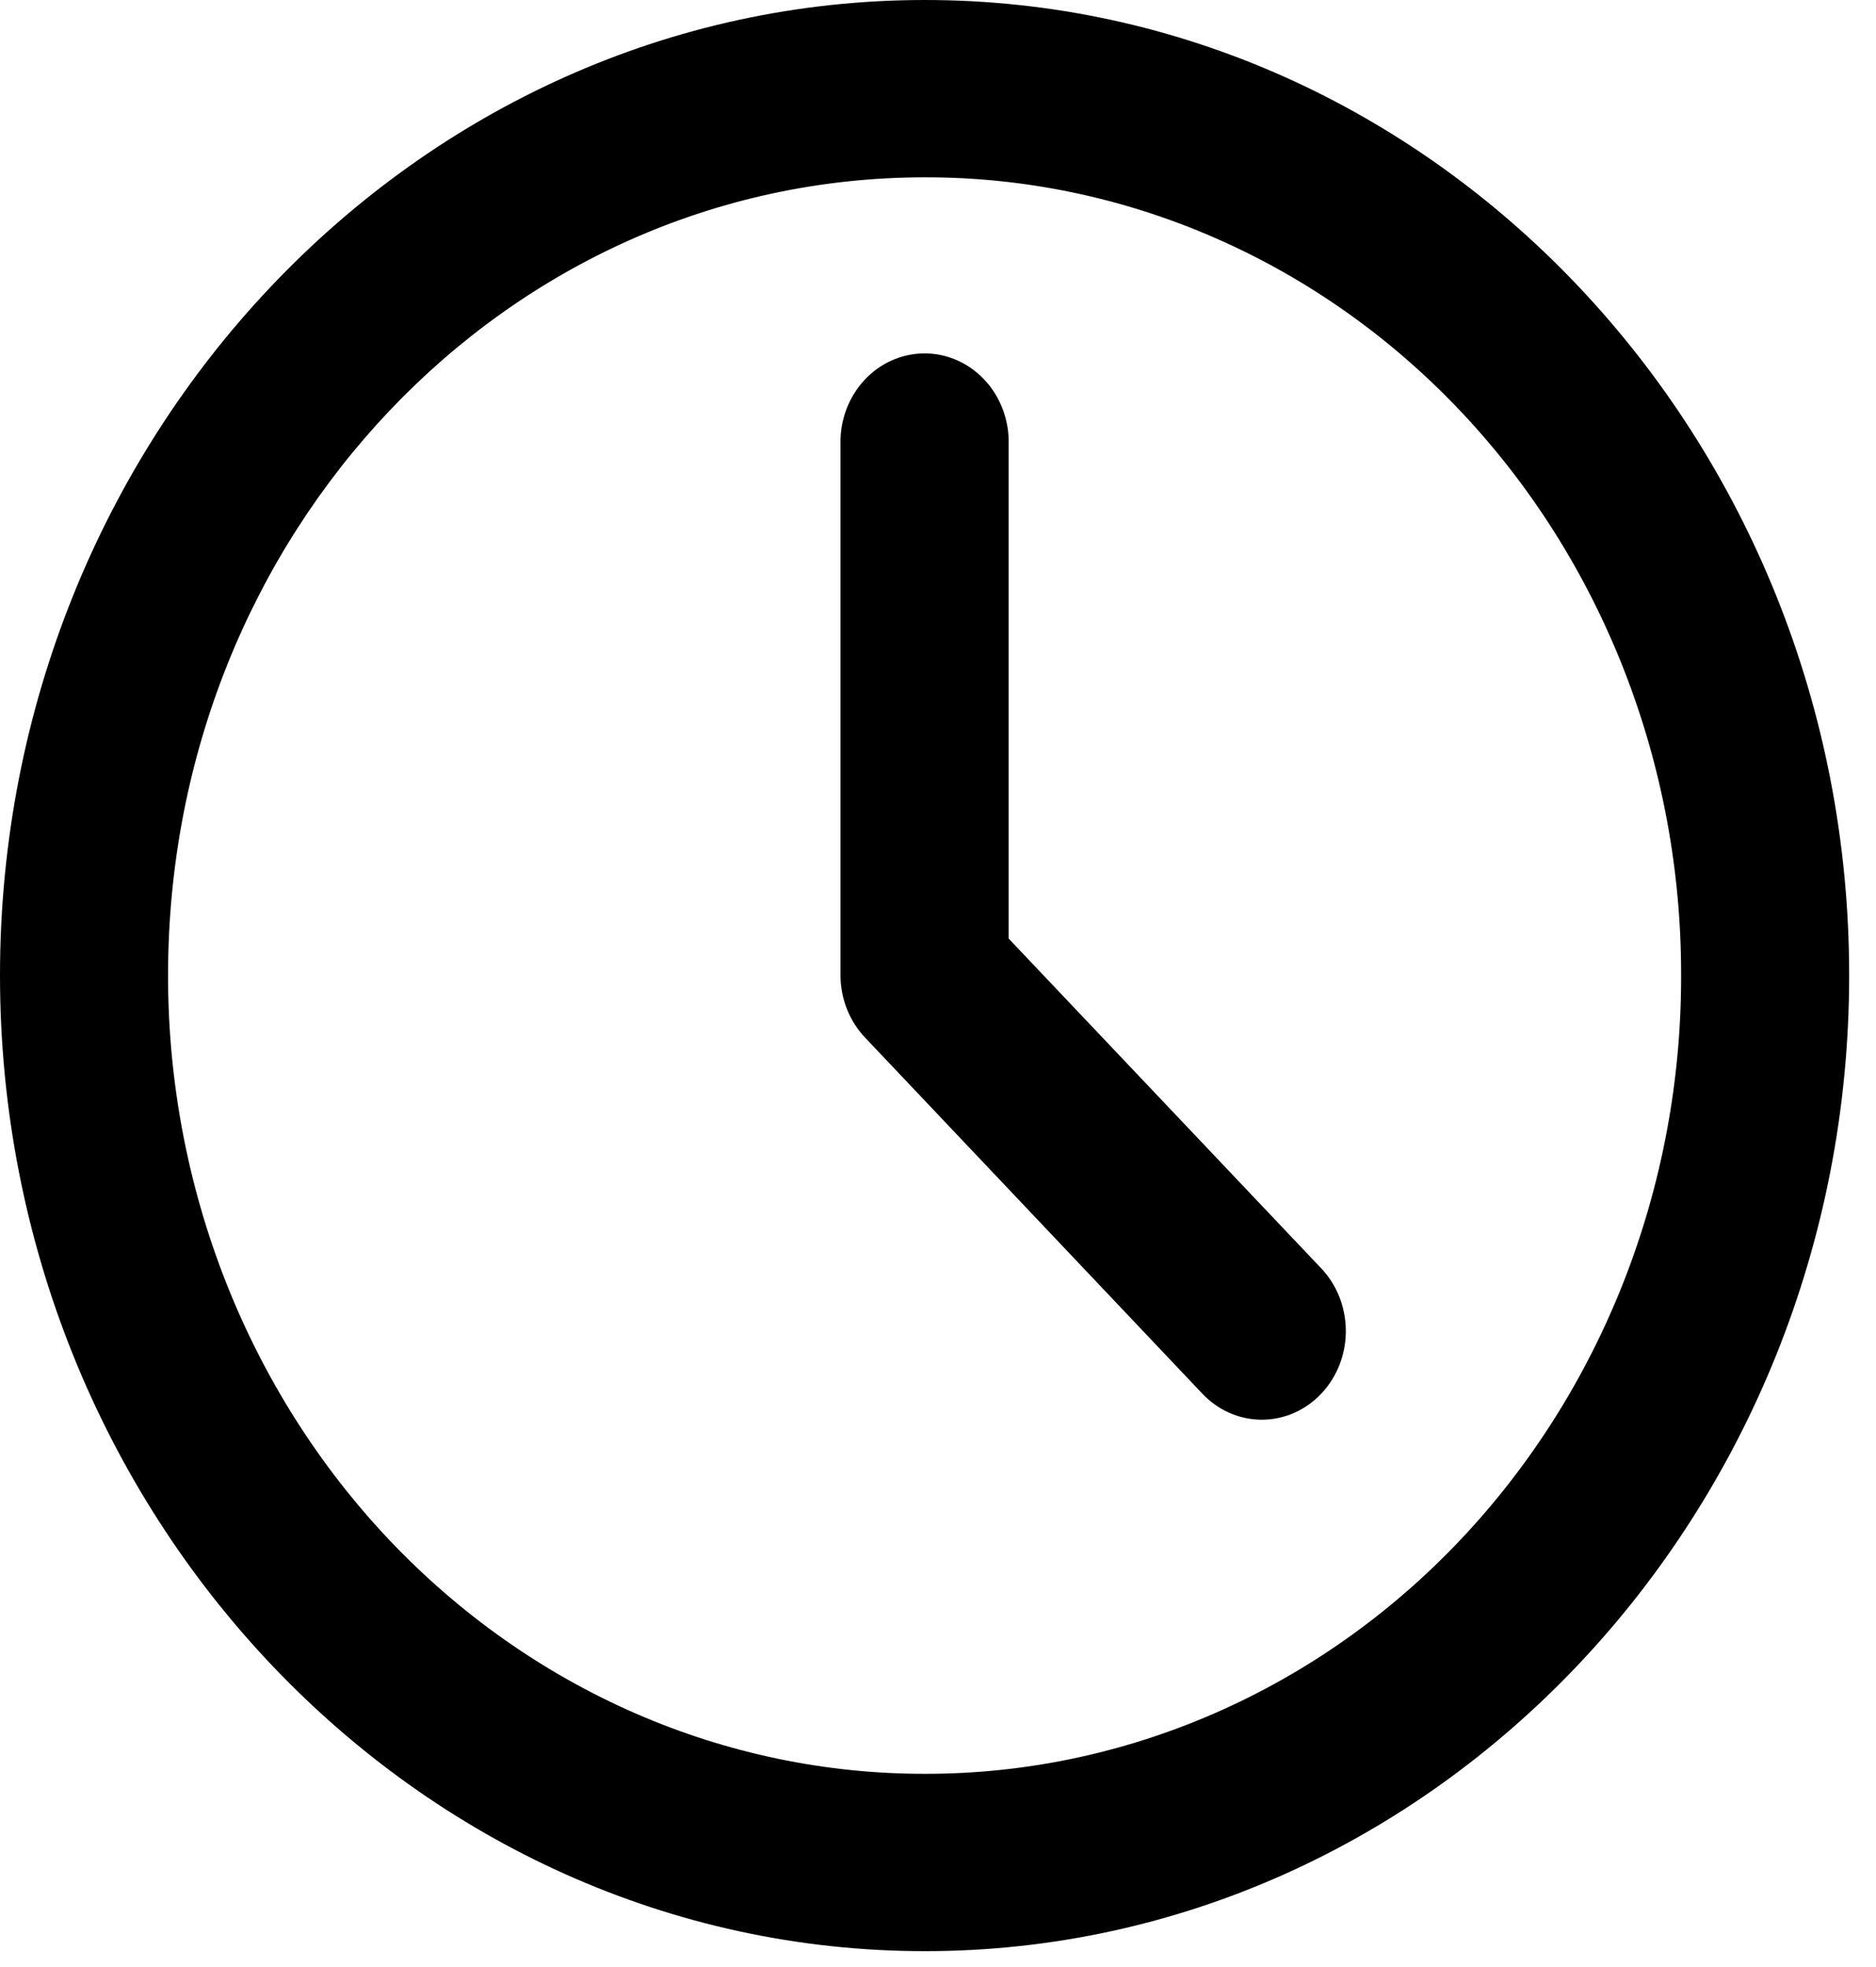
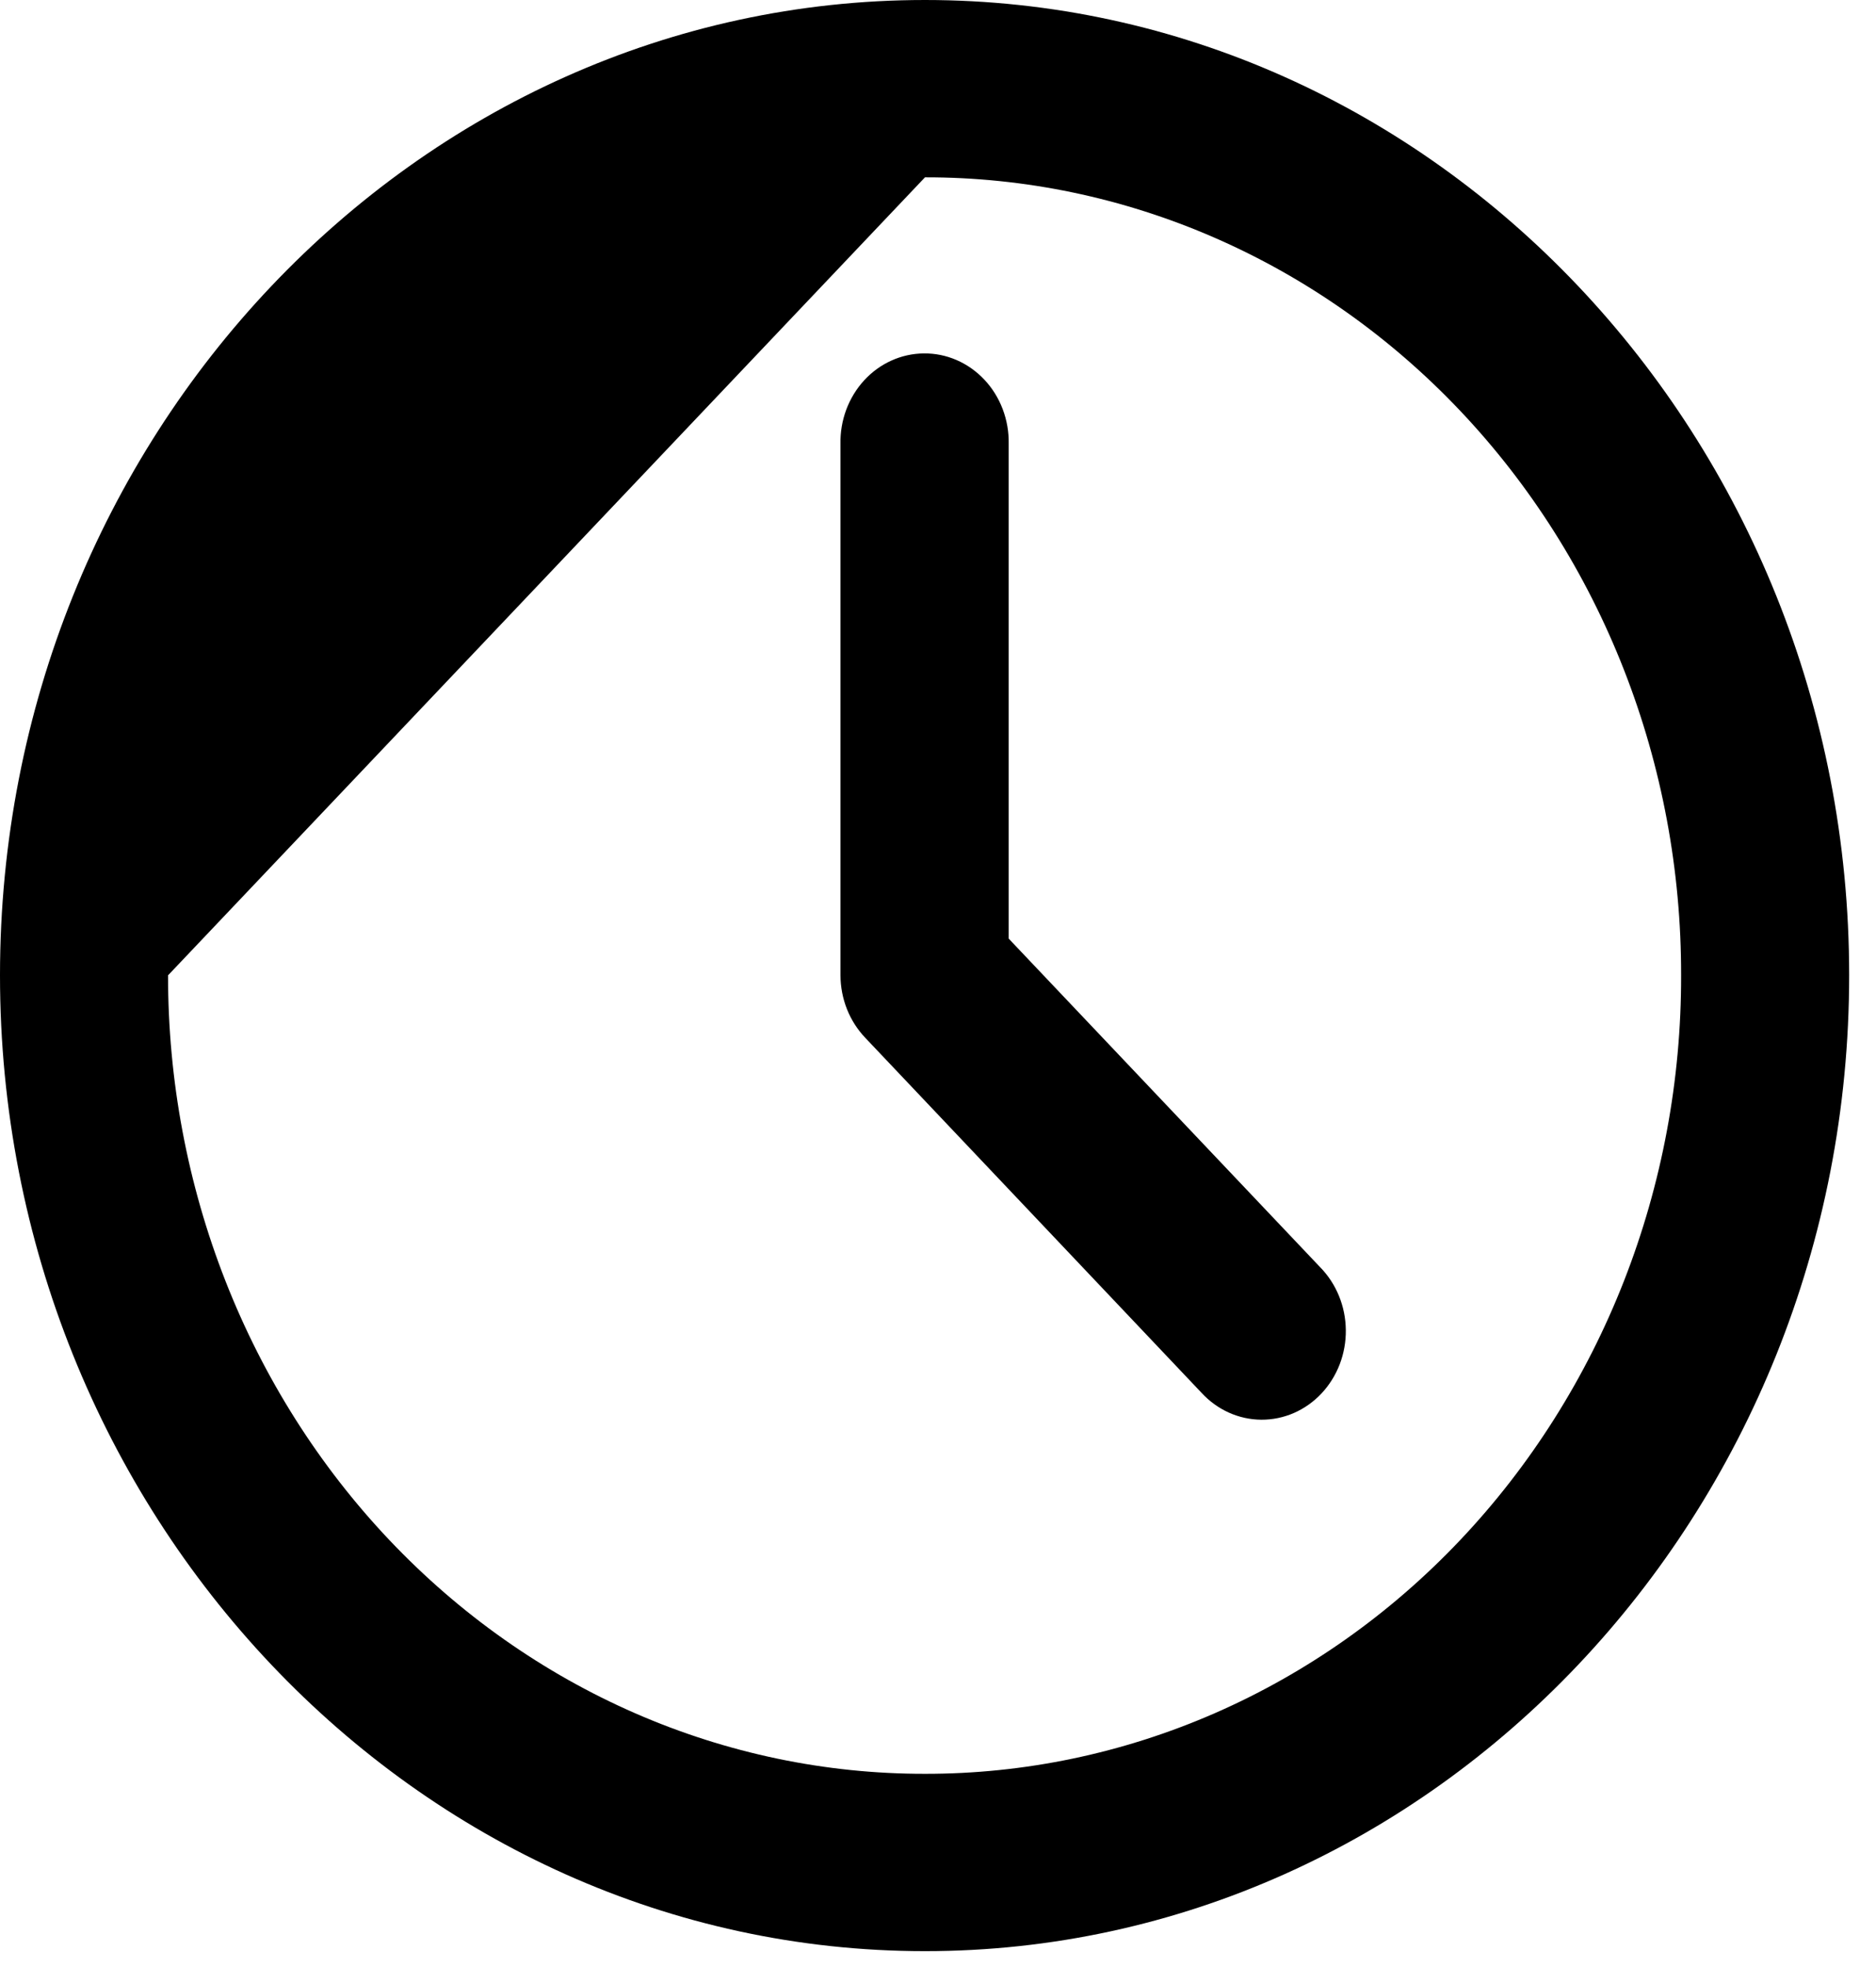
<svg xmlns="http://www.w3.org/2000/svg" width="62" height="65" viewBox="0 0 62 65" fill="none">
-   <path fill-rule="evenodd" clip-rule="evenodd" d="M30.57 0C13.73 0 0 14.465 0 32.23C0 49.994 13.733 64.477 30.57 64.477C47.408 64.477 61.113 49.994 61.113 32.23C61.113 14.465 47.408 0 30.57 0ZM30.57 5.86C33.854 5.854 37.106 6.532 40.141 7.856C43.175 9.179 45.933 11.121 48.254 13.571C50.576 16.021 52.416 18.93 53.669 22.132C54.923 25.334 55.565 28.765 55.559 32.23C55.566 35.695 54.924 39.127 53.671 42.33C52.417 45.533 50.577 48.444 48.256 50.895C45.935 53.347 43.177 55.291 40.143 56.616C37.108 57.941 33.855 58.621 30.57 58.617C27.285 58.621 24.03 57.942 20.994 56.617C17.957 55.292 15.198 53.349 12.874 50.898C10.551 48.447 8.708 45.536 7.452 42.333C6.196 39.13 5.551 35.696 5.554 32.23C5.554 17.633 16.735 5.86 30.57 5.86ZM30.526 11.679C30.159 11.683 29.796 11.763 29.459 11.916C29.121 12.068 28.816 12.29 28.56 12.568C28.305 12.846 28.104 13.175 27.969 13.535C27.835 13.895 27.769 14.28 27.777 14.667V32.23C27.778 32.615 27.852 32.997 27.993 33.352C28.135 33.708 28.342 34.03 28.602 34.301L39.71 46.027C39.967 46.306 40.274 46.528 40.613 46.681C40.952 46.833 41.317 46.913 41.686 46.915C42.054 46.917 42.42 46.842 42.761 46.694C43.101 46.545 43.411 46.327 43.671 46.051C43.931 45.775 44.136 45.447 44.275 45.087C44.413 44.727 44.483 44.34 44.478 43.952C44.474 43.562 44.397 43.178 44.25 42.821C44.104 42.464 43.892 42.142 43.626 41.872L33.336 31.017V14.667C33.344 14.275 33.276 13.884 33.138 13.52C33 13.155 32.794 12.824 32.531 12.545C32.269 12.266 31.956 12.046 31.612 11.897C31.267 11.748 30.898 11.674 30.526 11.679Z" fill="black" />
+   <path fill-rule="evenodd" clip-rule="evenodd" d="M30.57 0C13.73 0 0 14.465 0 32.23C0 49.994 13.733 64.477 30.57 64.477C47.408 64.477 61.113 49.994 61.113 32.23C61.113 14.465 47.408 0 30.57 0ZM30.57 5.86C33.854 5.854 37.106 6.532 40.141 7.856C43.175 9.179 45.933 11.121 48.254 13.571C50.576 16.021 52.416 18.93 53.669 22.132C54.923 25.334 55.565 28.765 55.559 32.23C55.566 35.695 54.924 39.127 53.671 42.33C52.417 45.533 50.577 48.444 48.256 50.895C45.935 53.347 43.177 55.291 40.143 56.616C37.108 57.941 33.855 58.621 30.57 58.617C27.285 58.621 24.03 57.942 20.994 56.617C17.957 55.292 15.198 53.349 12.874 50.898C10.551 48.447 8.708 45.536 7.452 42.333C6.196 39.13 5.551 35.696 5.554 32.23ZM30.526 11.679C30.159 11.683 29.796 11.763 29.459 11.916C29.121 12.068 28.816 12.29 28.56 12.568C28.305 12.846 28.104 13.175 27.969 13.535C27.835 13.895 27.769 14.28 27.777 14.667V32.23C27.778 32.615 27.852 32.997 27.993 33.352C28.135 33.708 28.342 34.03 28.602 34.301L39.71 46.027C39.967 46.306 40.274 46.528 40.613 46.681C40.952 46.833 41.317 46.913 41.686 46.915C42.054 46.917 42.42 46.842 42.761 46.694C43.101 46.545 43.411 46.327 43.671 46.051C43.931 45.775 44.136 45.447 44.275 45.087C44.413 44.727 44.483 44.34 44.478 43.952C44.474 43.562 44.397 43.178 44.25 42.821C44.104 42.464 43.892 42.142 43.626 41.872L33.336 31.017V14.667C33.344 14.275 33.276 13.884 33.138 13.52C33 13.155 32.794 12.824 32.531 12.545C32.269 12.266 31.956 12.046 31.612 11.897C31.267 11.748 30.898 11.674 30.526 11.679Z" fill="black" />
</svg>